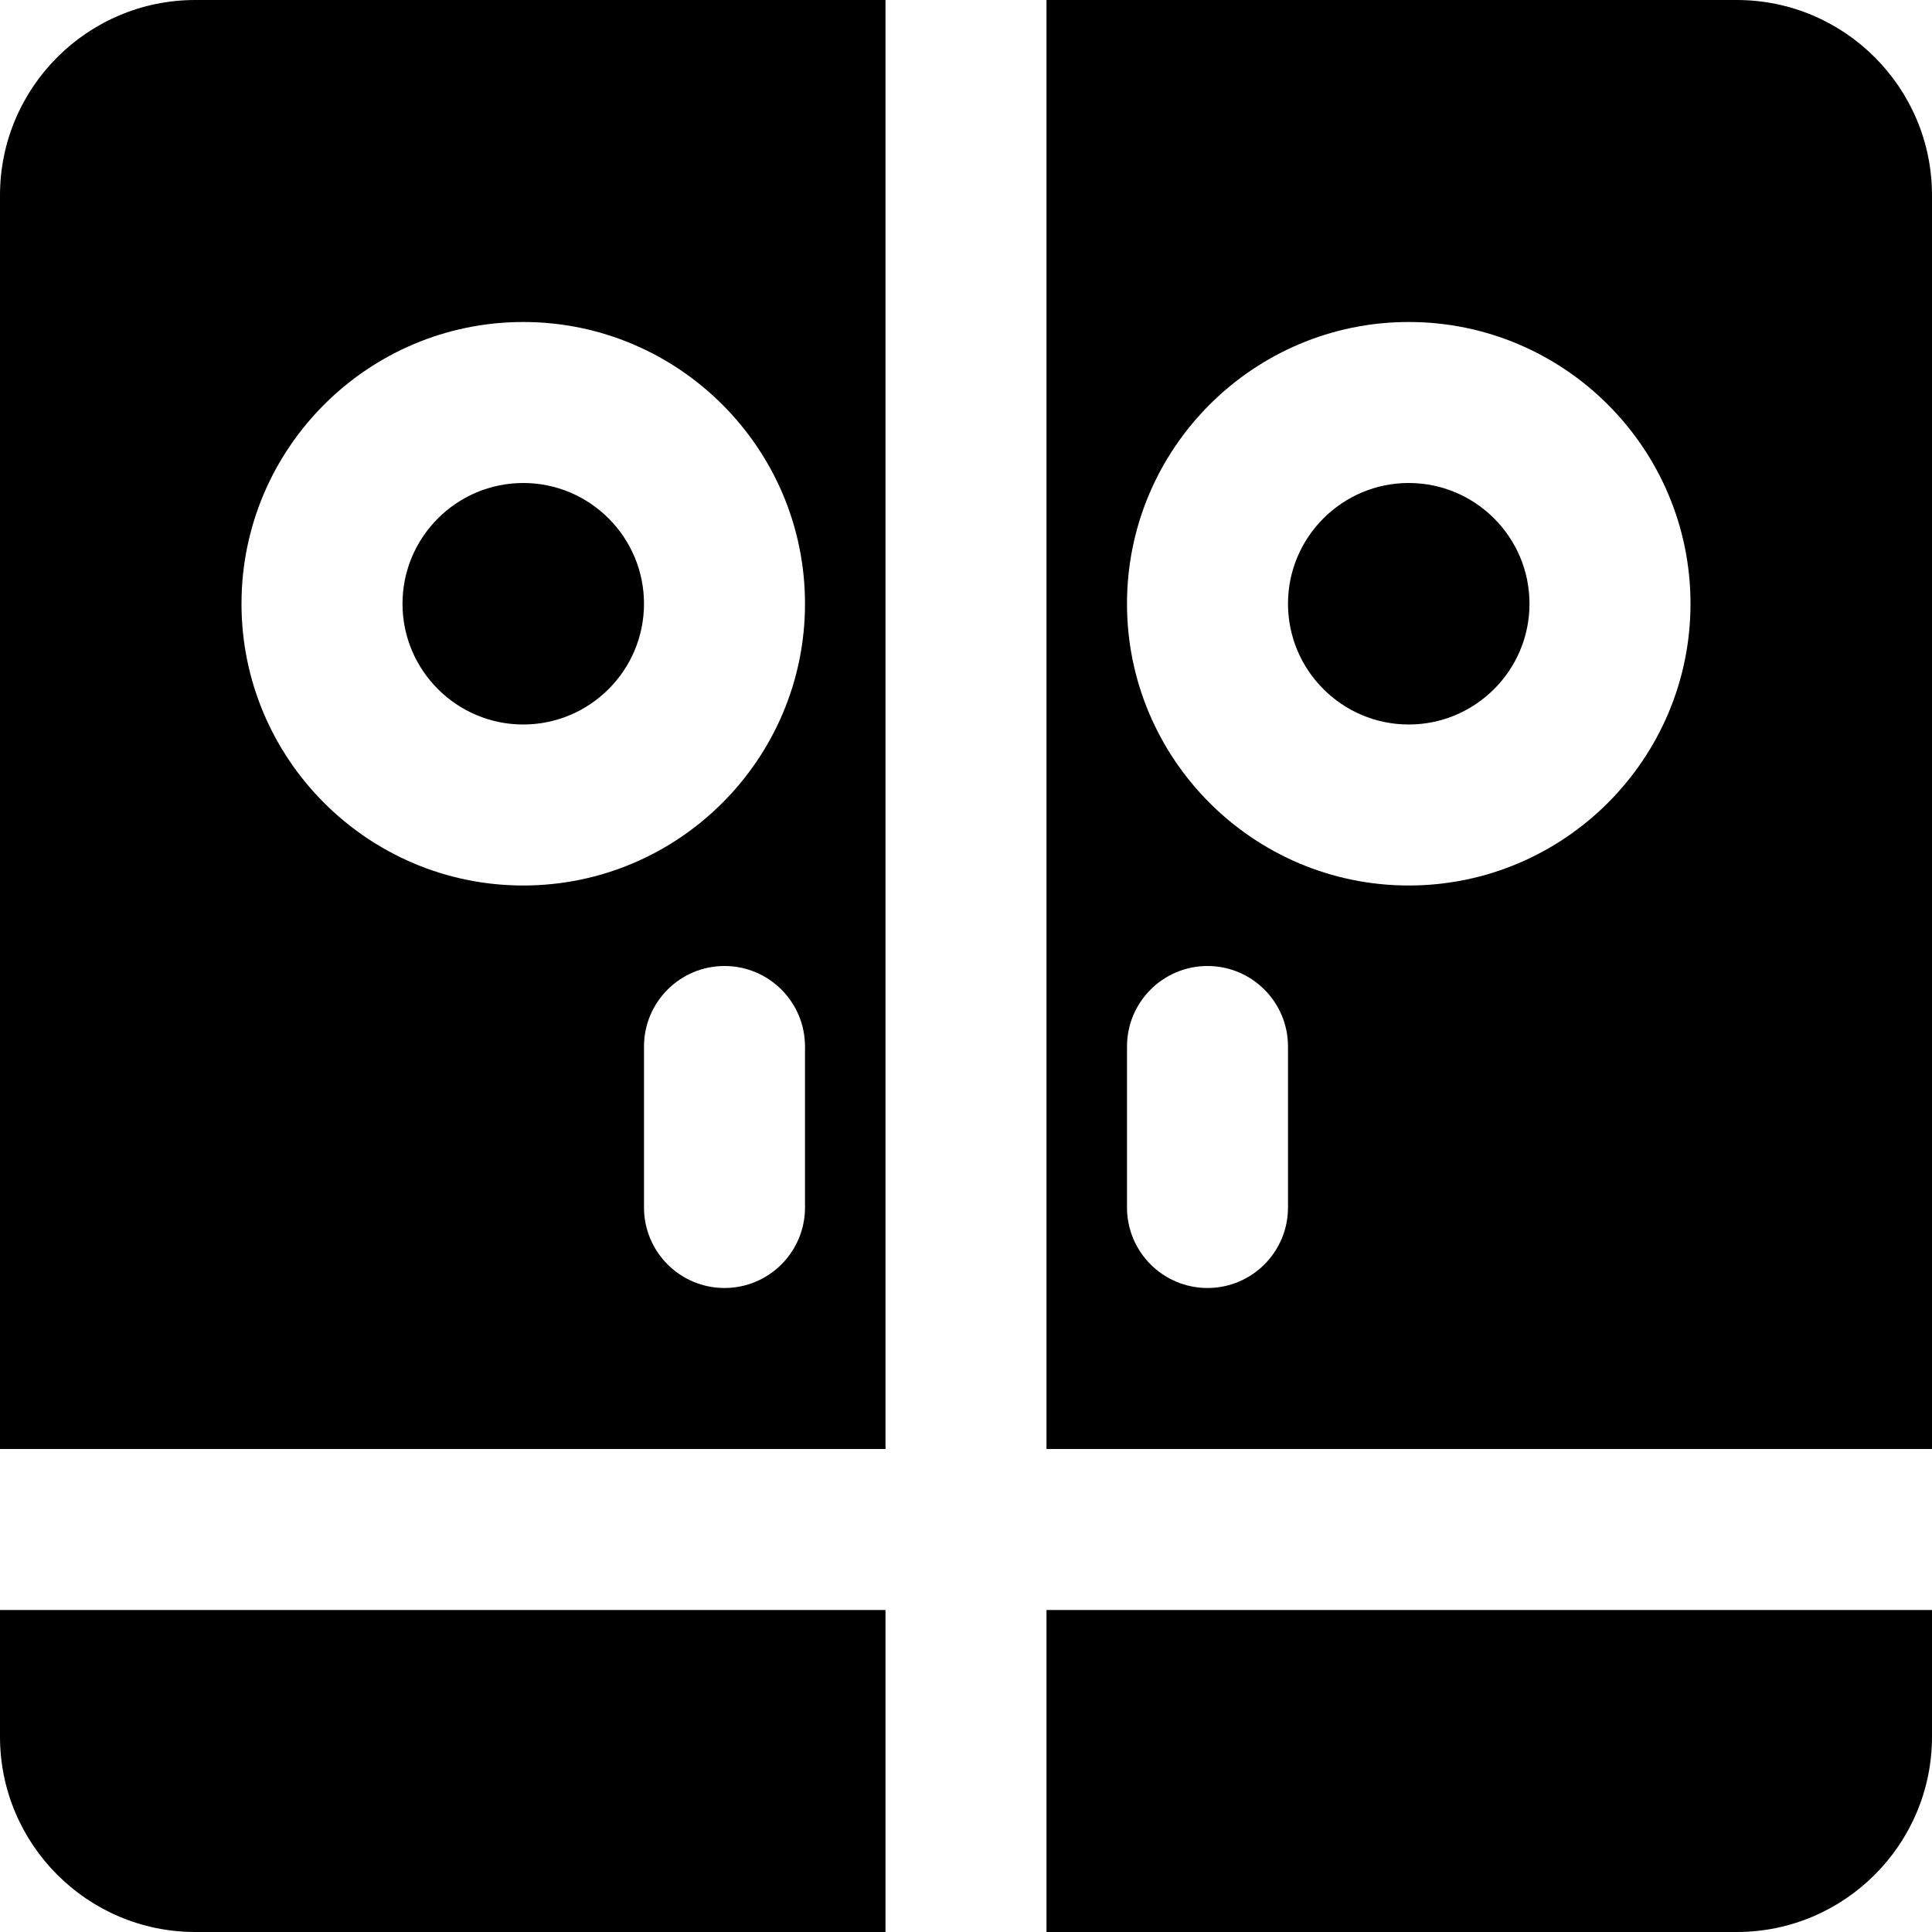
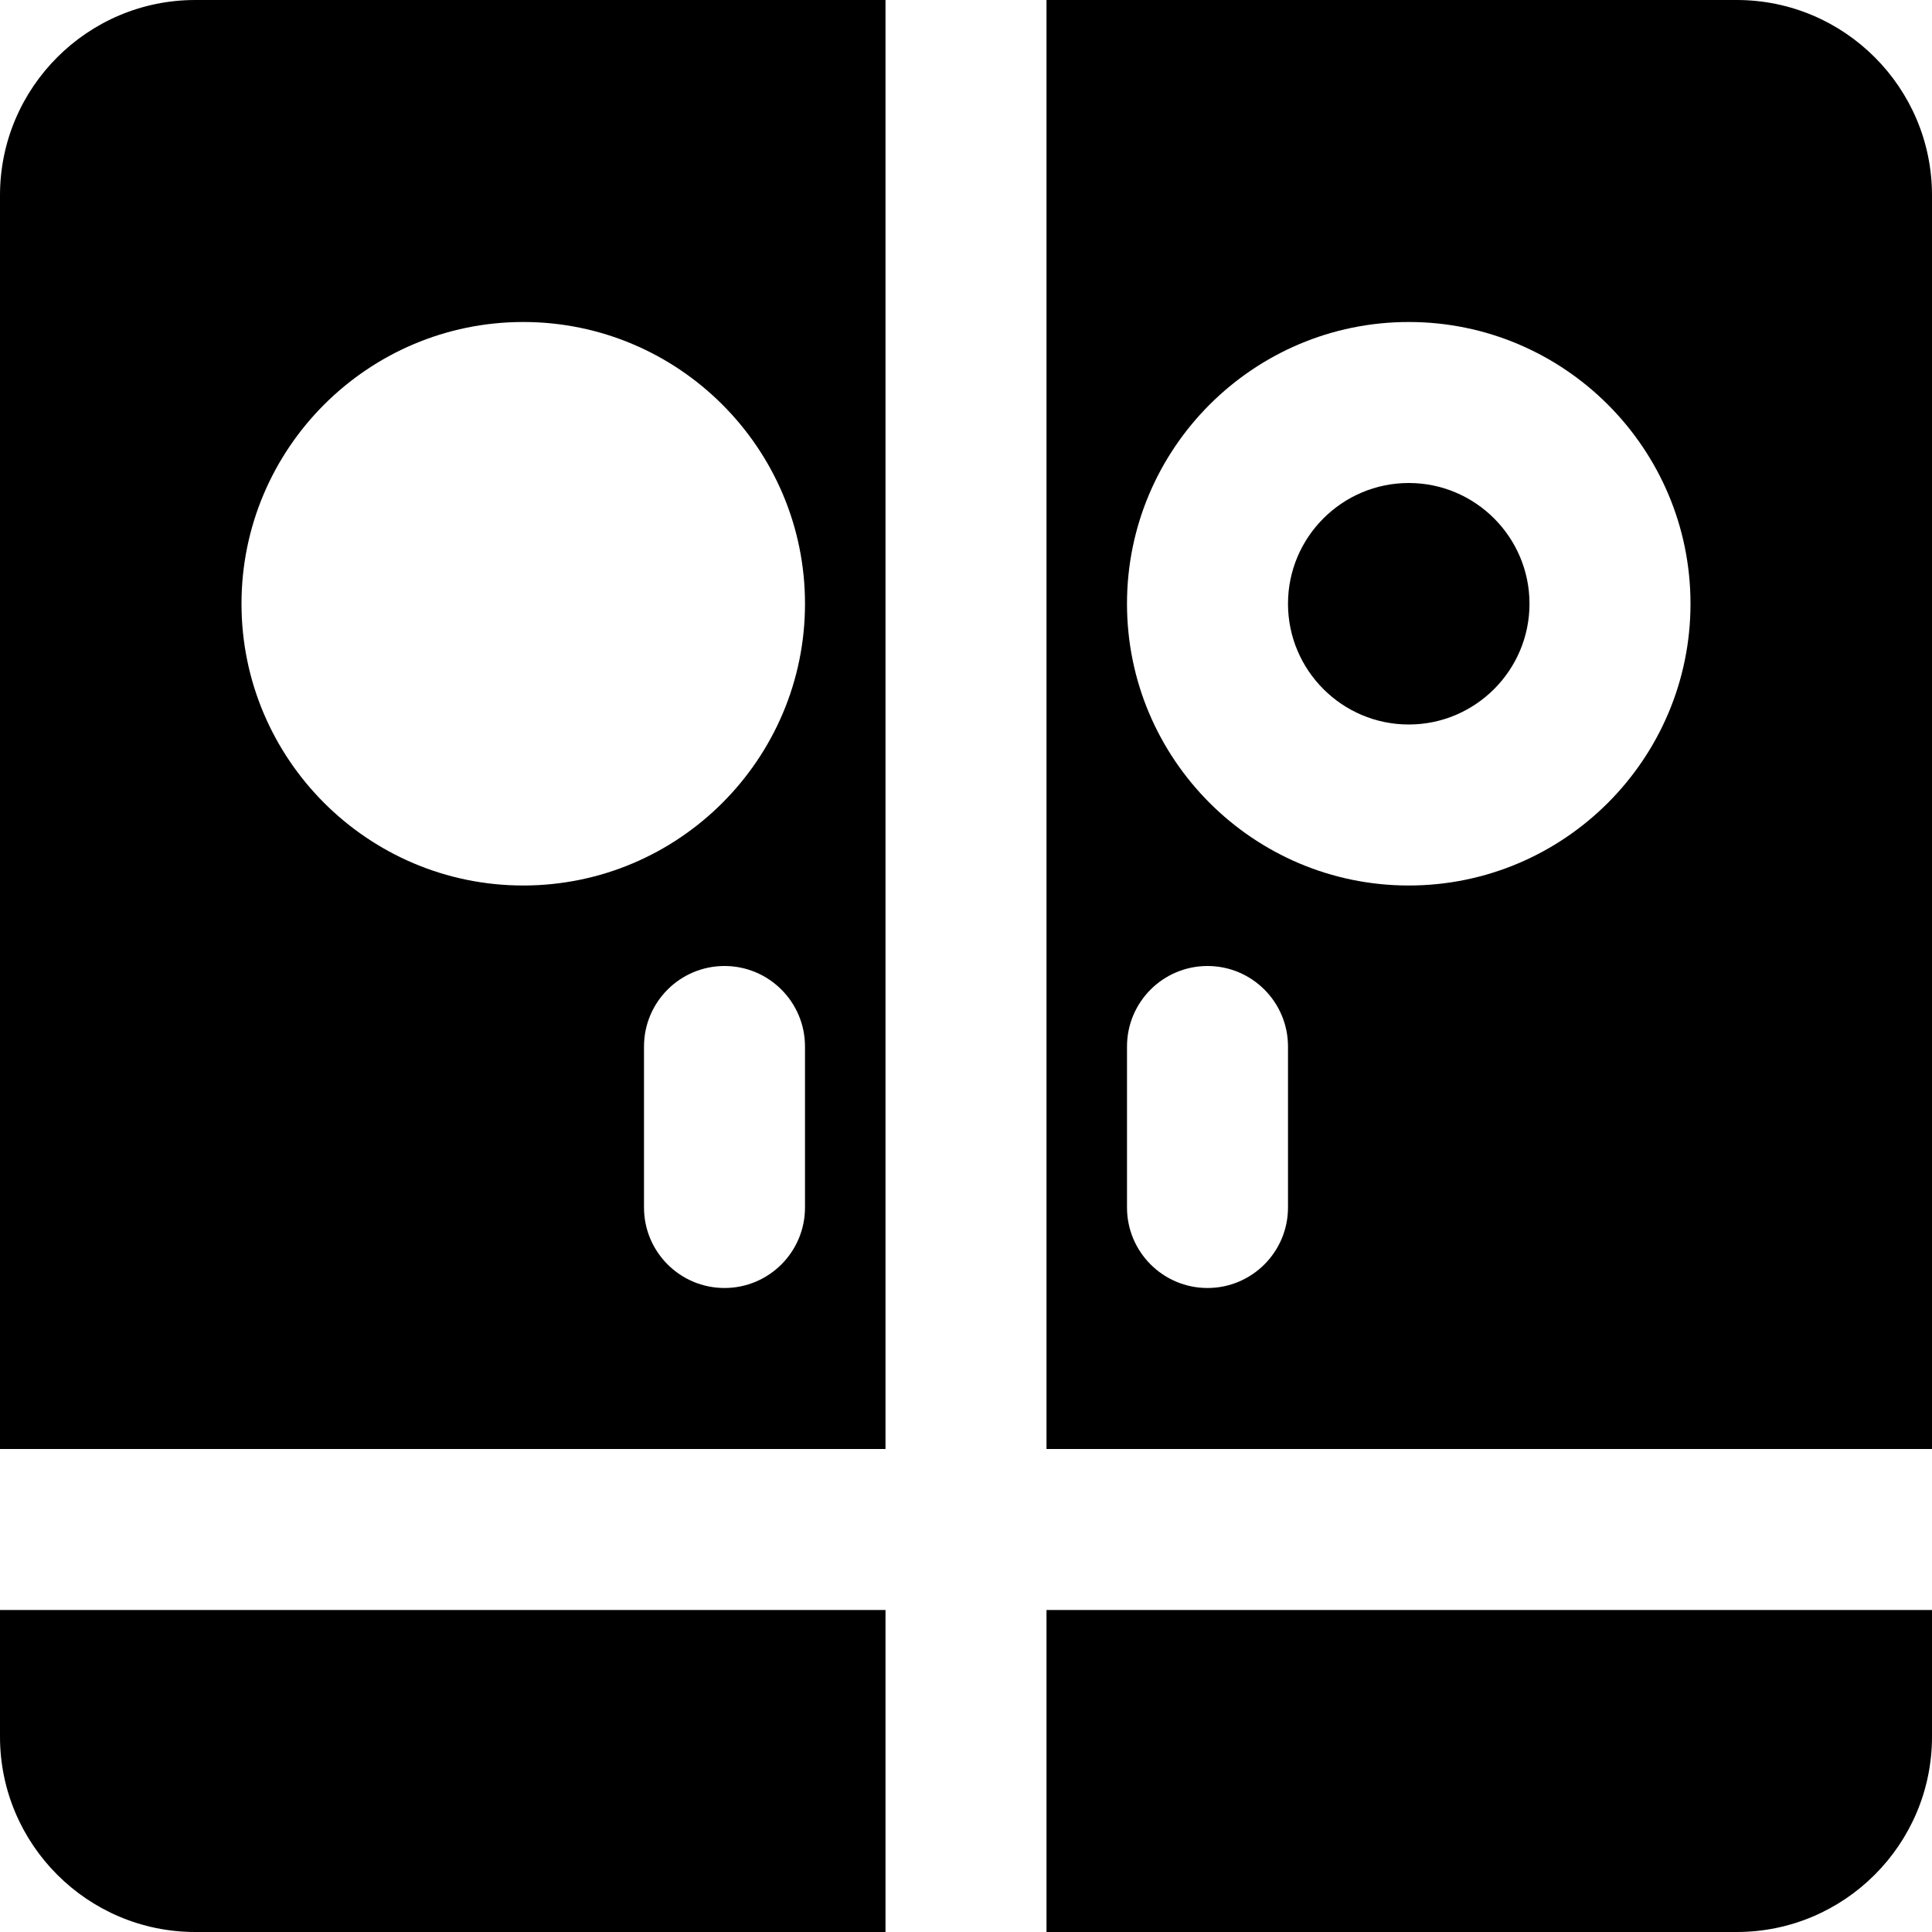
<svg xmlns="http://www.w3.org/2000/svg" fill="#000000" height="800px" width="800px" version="1.1" id="Layer_1" viewBox="0 0 512 512" xml:space="preserve">
  <g>
    <g>
      <g>
-         <path d="M138.667,192c17.643,0,32-14.357,32-32s-14.357-32-32-32c-17.643,0-32,14.357-32,32S121.024,192,138.667,192z" />
        <path d="M460.245,0H277.333v384H512V51.755C512,23.211,488.789,0,460.245,0z M341.333,320c0,11.776-9.557,21.333-21.333,21.333     s-21.333-9.557-21.333-21.333v-42.667c0-11.776,9.557-21.333,21.333-21.333s21.333,9.557,21.333,21.333V320z M373.333,234.667     c-41.173,0-74.667-33.493-74.667-74.667s33.493-74.667,74.667-74.667C414.507,85.333,448,118.827,448,160     S414.507,234.667,373.333,234.667z" />
        <path d="M373.333,128c-17.643,0-32,14.357-32,32s14.357,32,32,32c17.643,0,32-14.357,32-32S390.976,128,373.333,128z" />
        <path d="M277.333,512h182.912C488.789,512,512,488.789,512,460.245v-33.579H277.333V512z" />
        <path d="M0,51.755V384h234.667V0H51.755C23.211,0,0,23.211,0,51.755z M213.333,320c0,11.776-9.557,21.333-21.333,21.333     s-21.333-9.557-21.333-21.333v-42.667c0-11.776,9.557-21.333,21.333-21.333s21.333,9.557,21.333,21.333V320z M138.667,85.333     c41.173,0,74.667,33.493,74.667,74.667s-33.493,74.667-74.667,74.667S64,201.173,64,160S97.493,85.333,138.667,85.333z" />
        <path d="M0,460.245C0,488.789,23.211,512,51.755,512h182.912v-85.333H0V460.245z" />
      </g>
    </g>
  </g>
</svg>